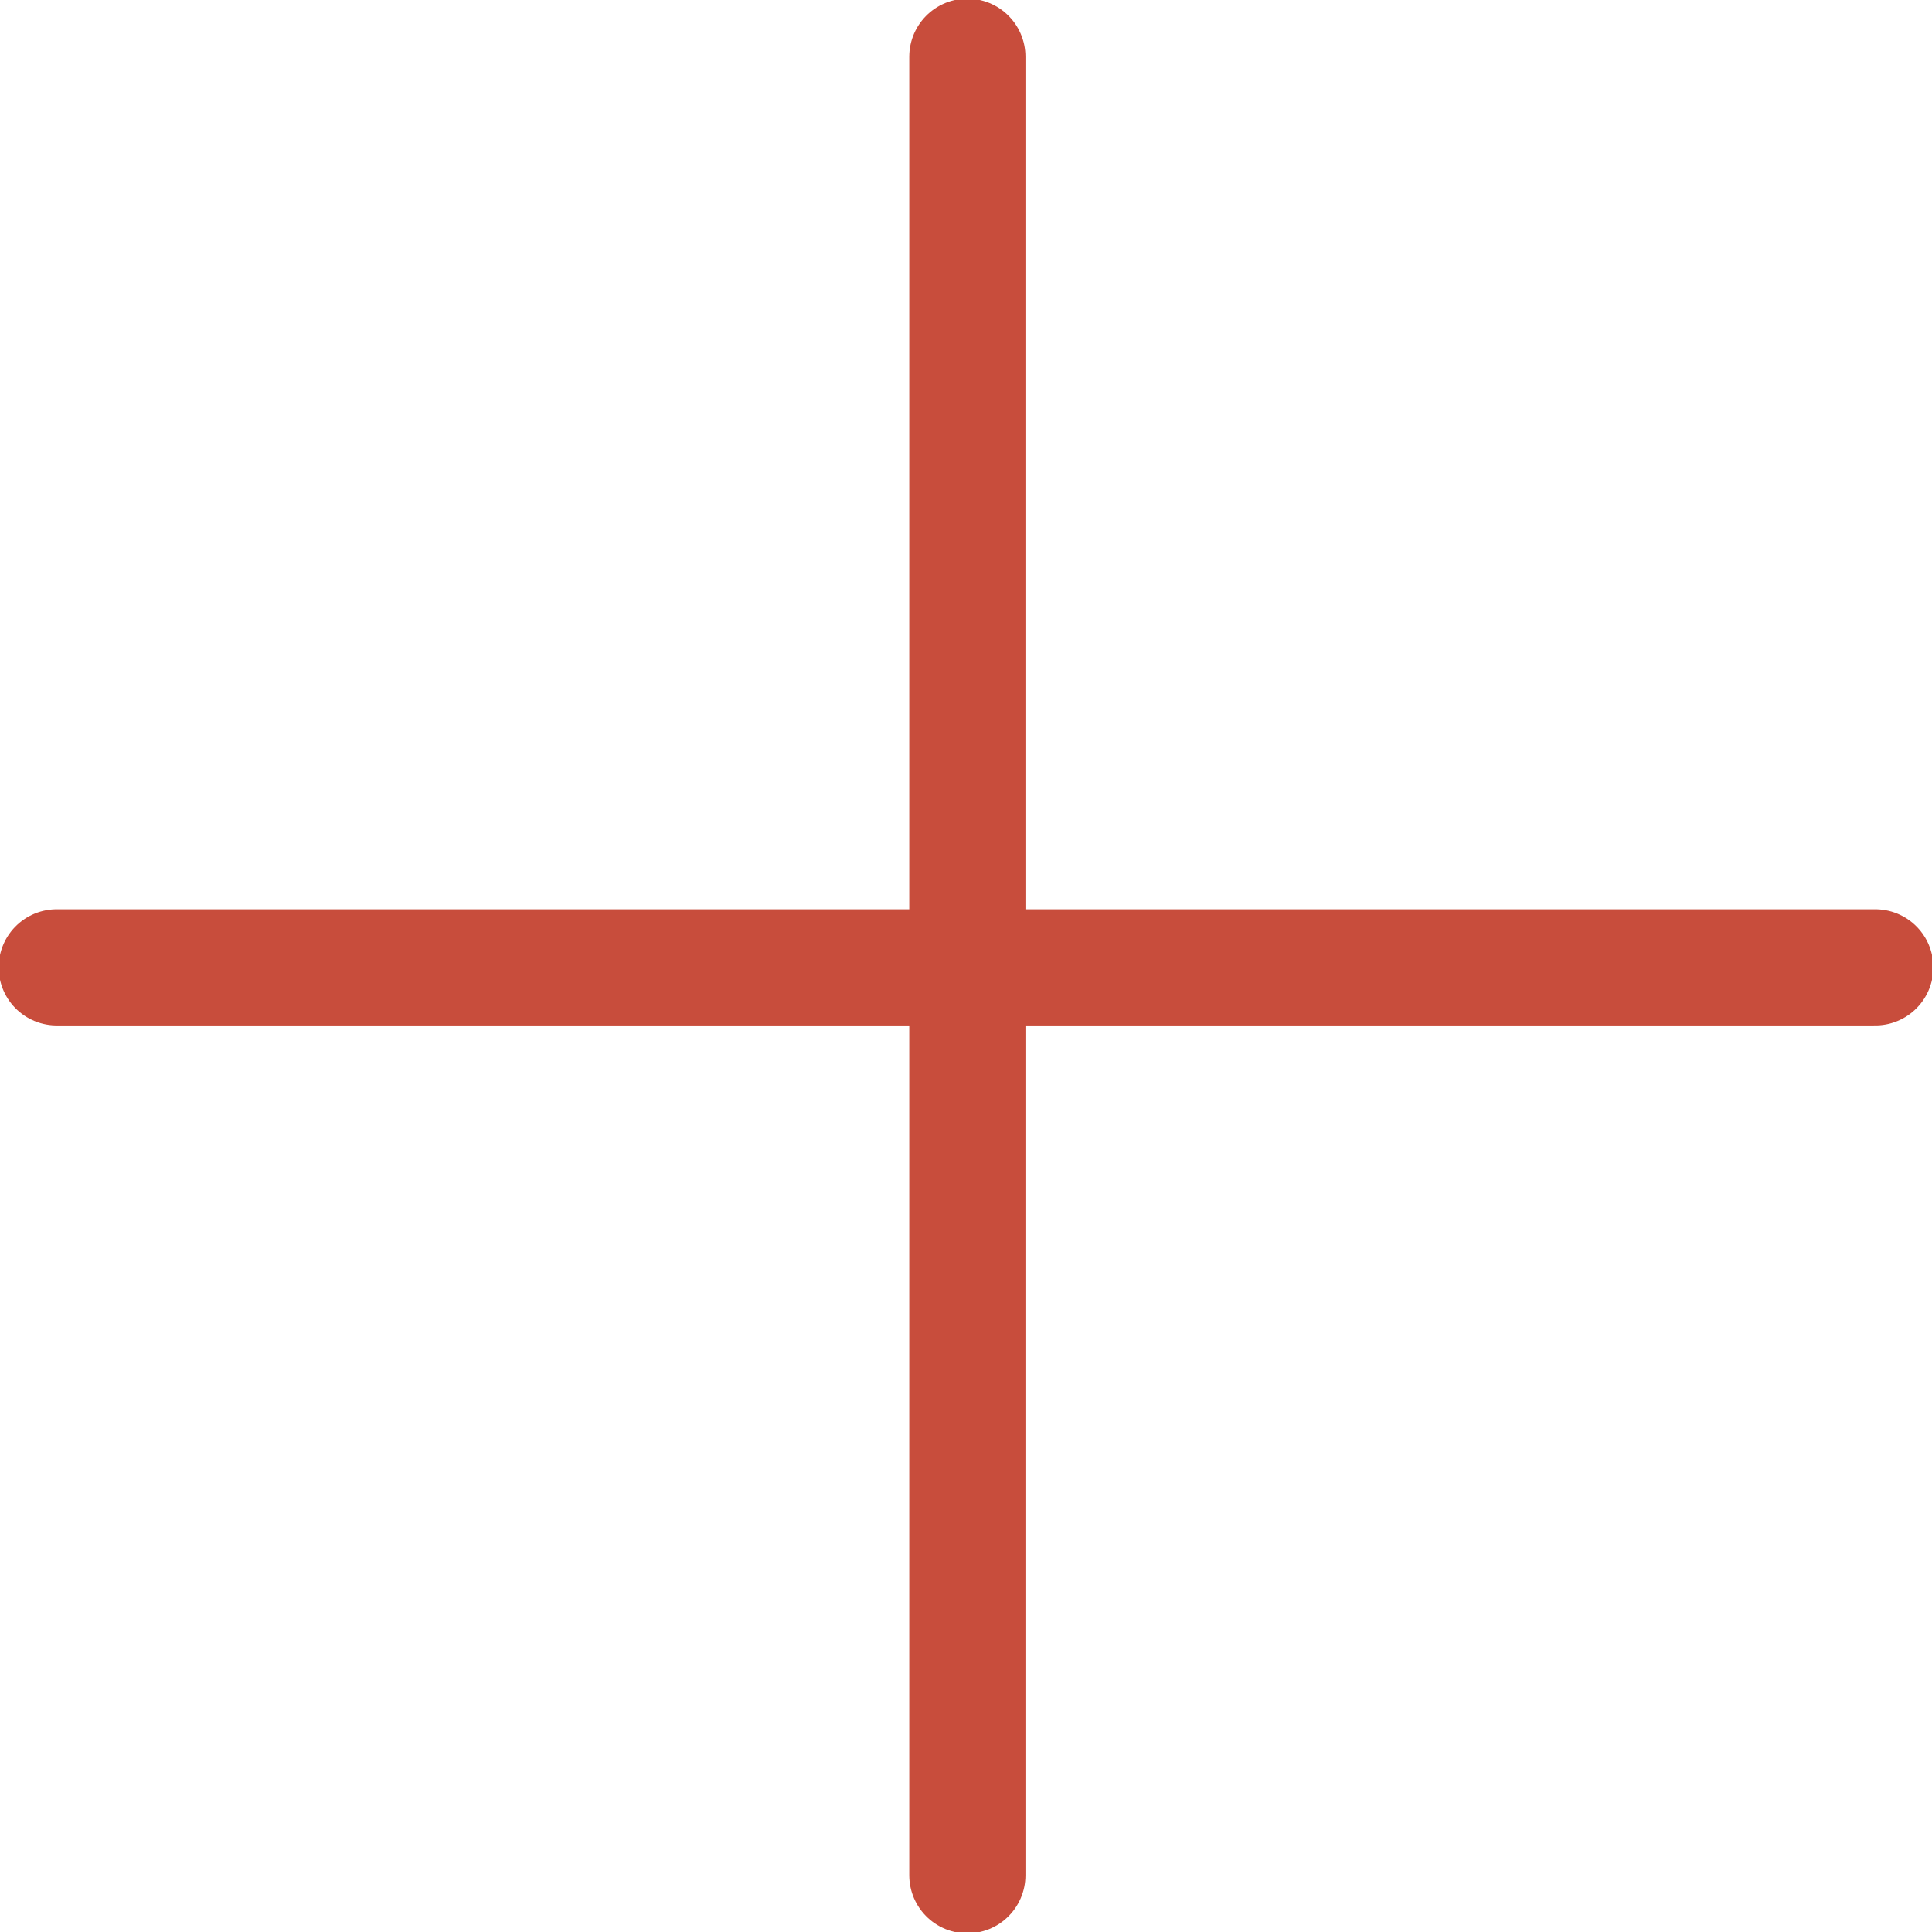
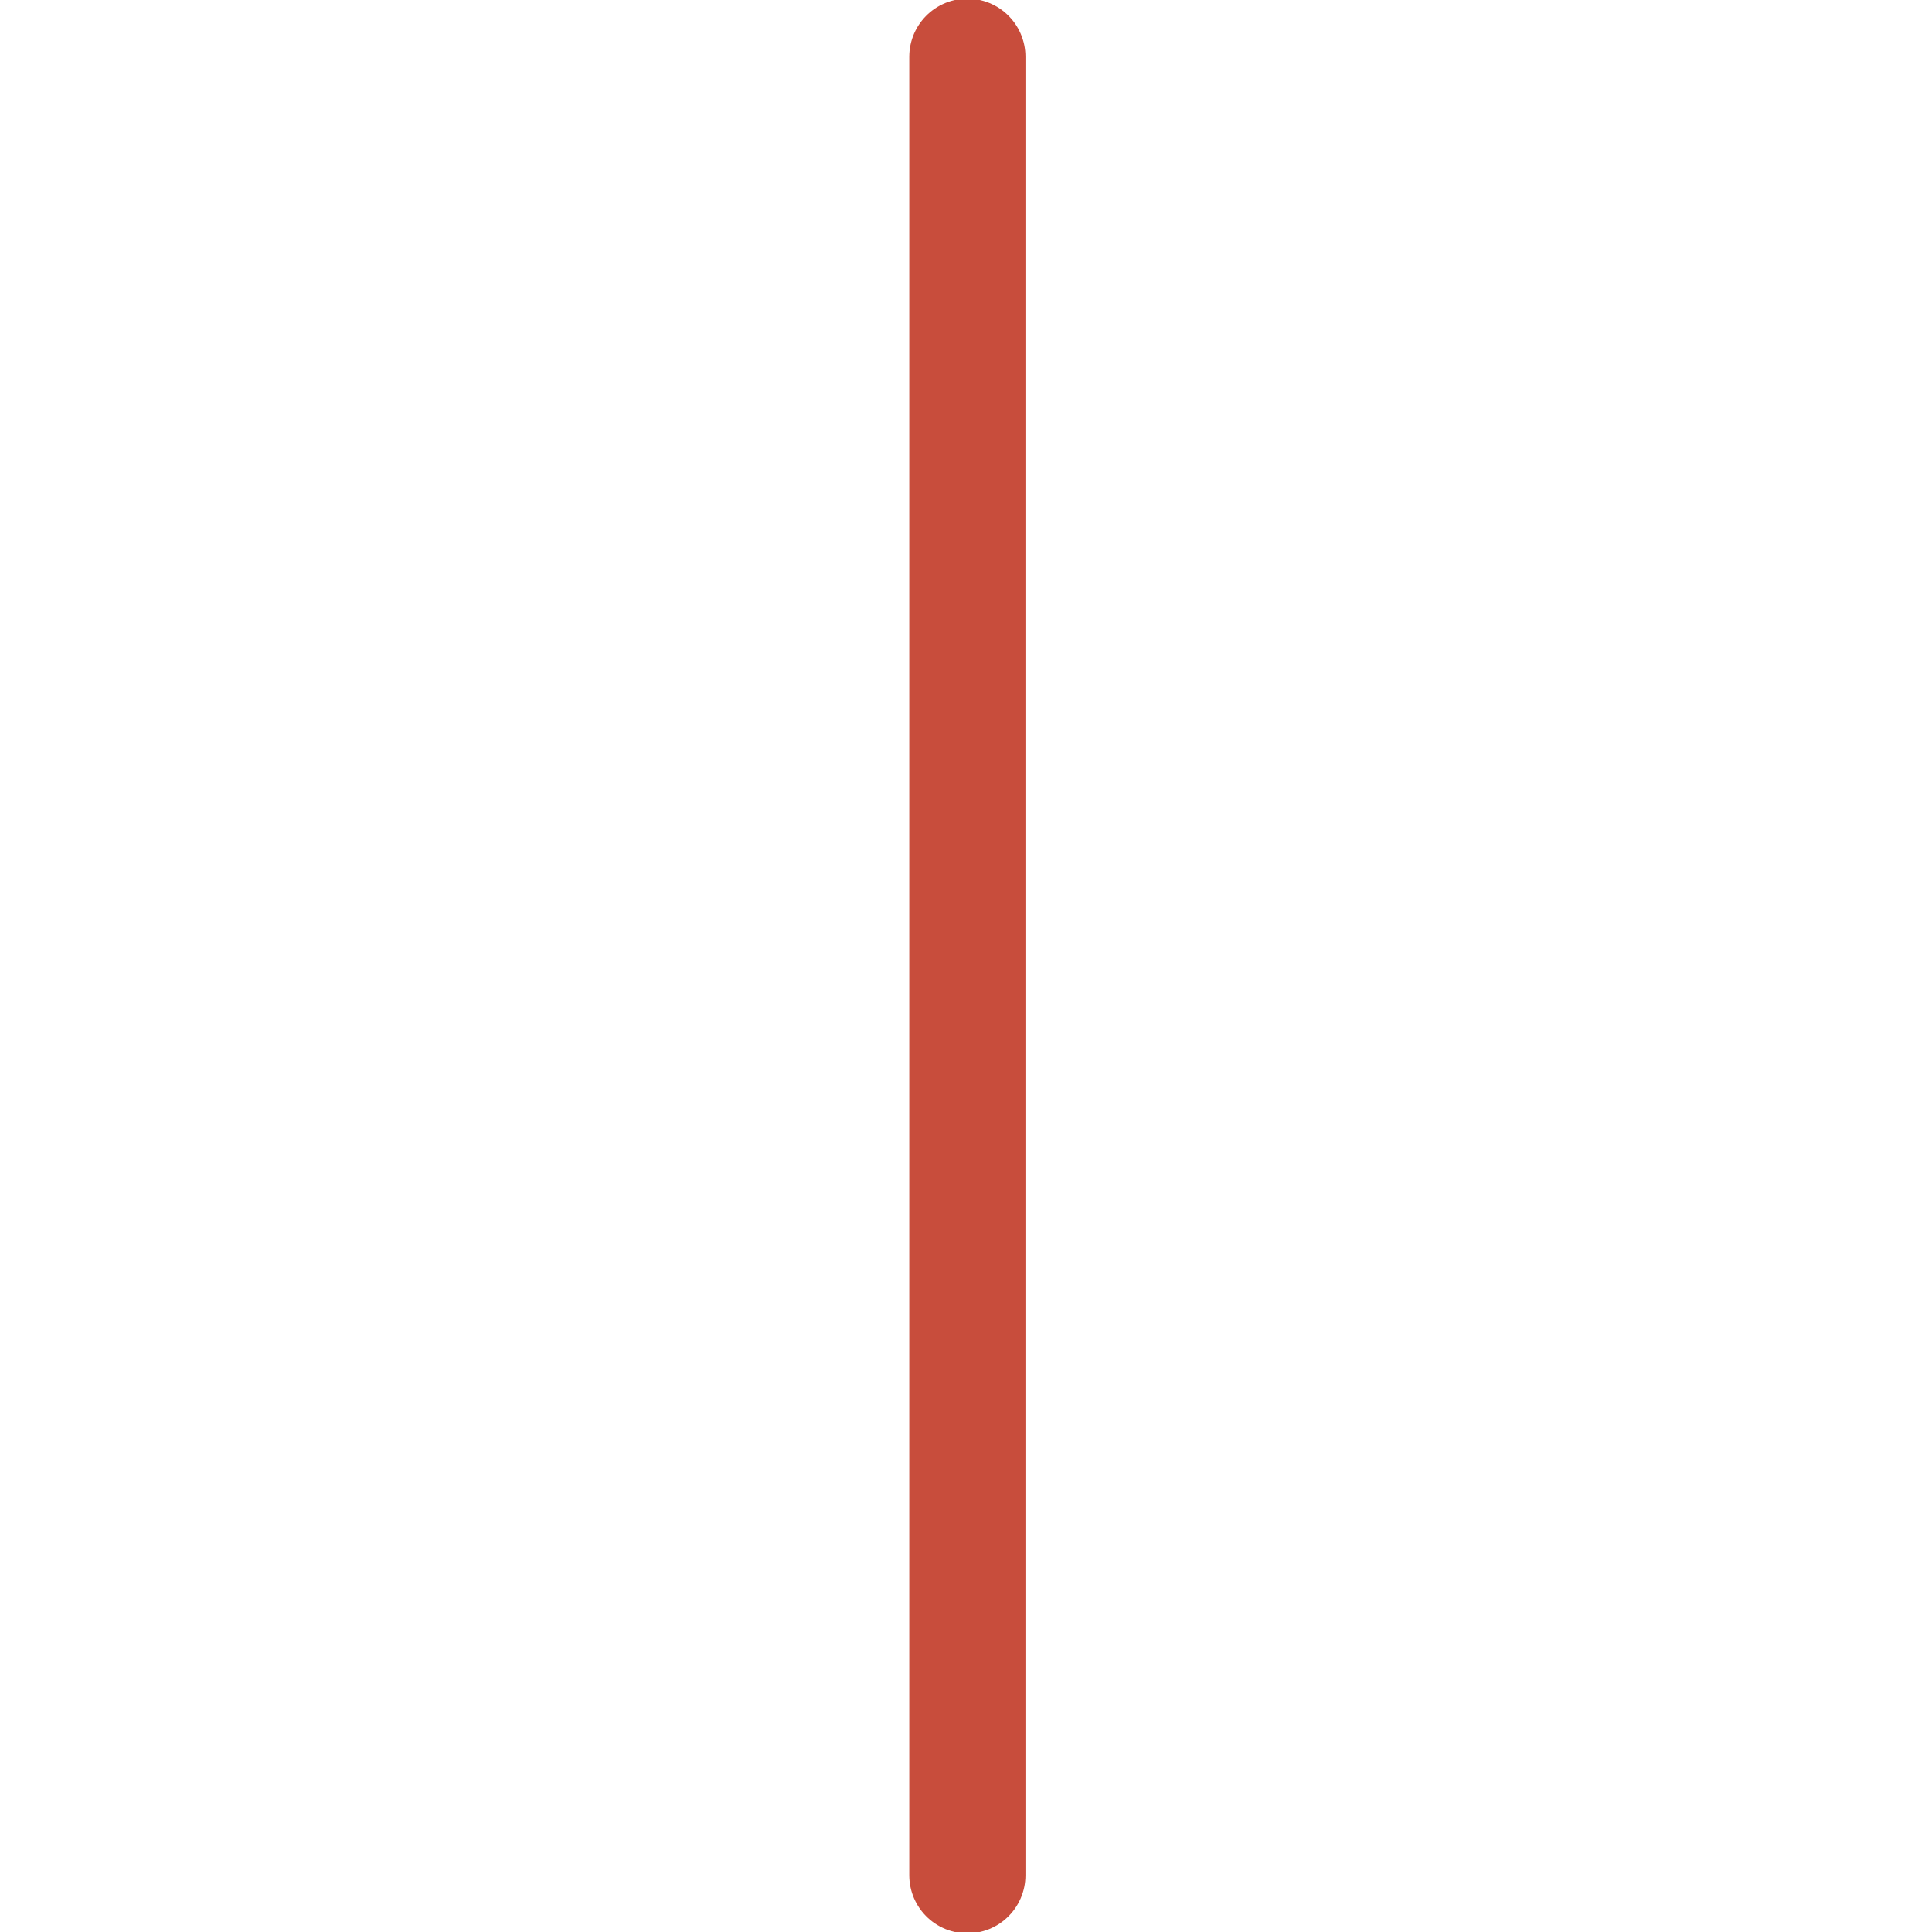
<svg xmlns="http://www.w3.org/2000/svg" viewBox="0 0 7.15 7.15">
  <defs>
    <style>.cls-1{fill:#fff;stroke:#c84d3c;stroke-linecap:round;stroke-miterlimit:10;stroke-width:0.43px;}</style>
  </defs>
  <g id="Layer_2" data-name="Layer 2">
    <g id="Capa_3" data-name="Capa 3">
      <line class="cls-1" x1="3.58" y1="0.21" x2="3.58" y2="6.94" />
-       <line class="cls-1" x1="0.21" y1="3.58" x2="6.94" y2="3.58" />
    </g>
  </g>
</svg>